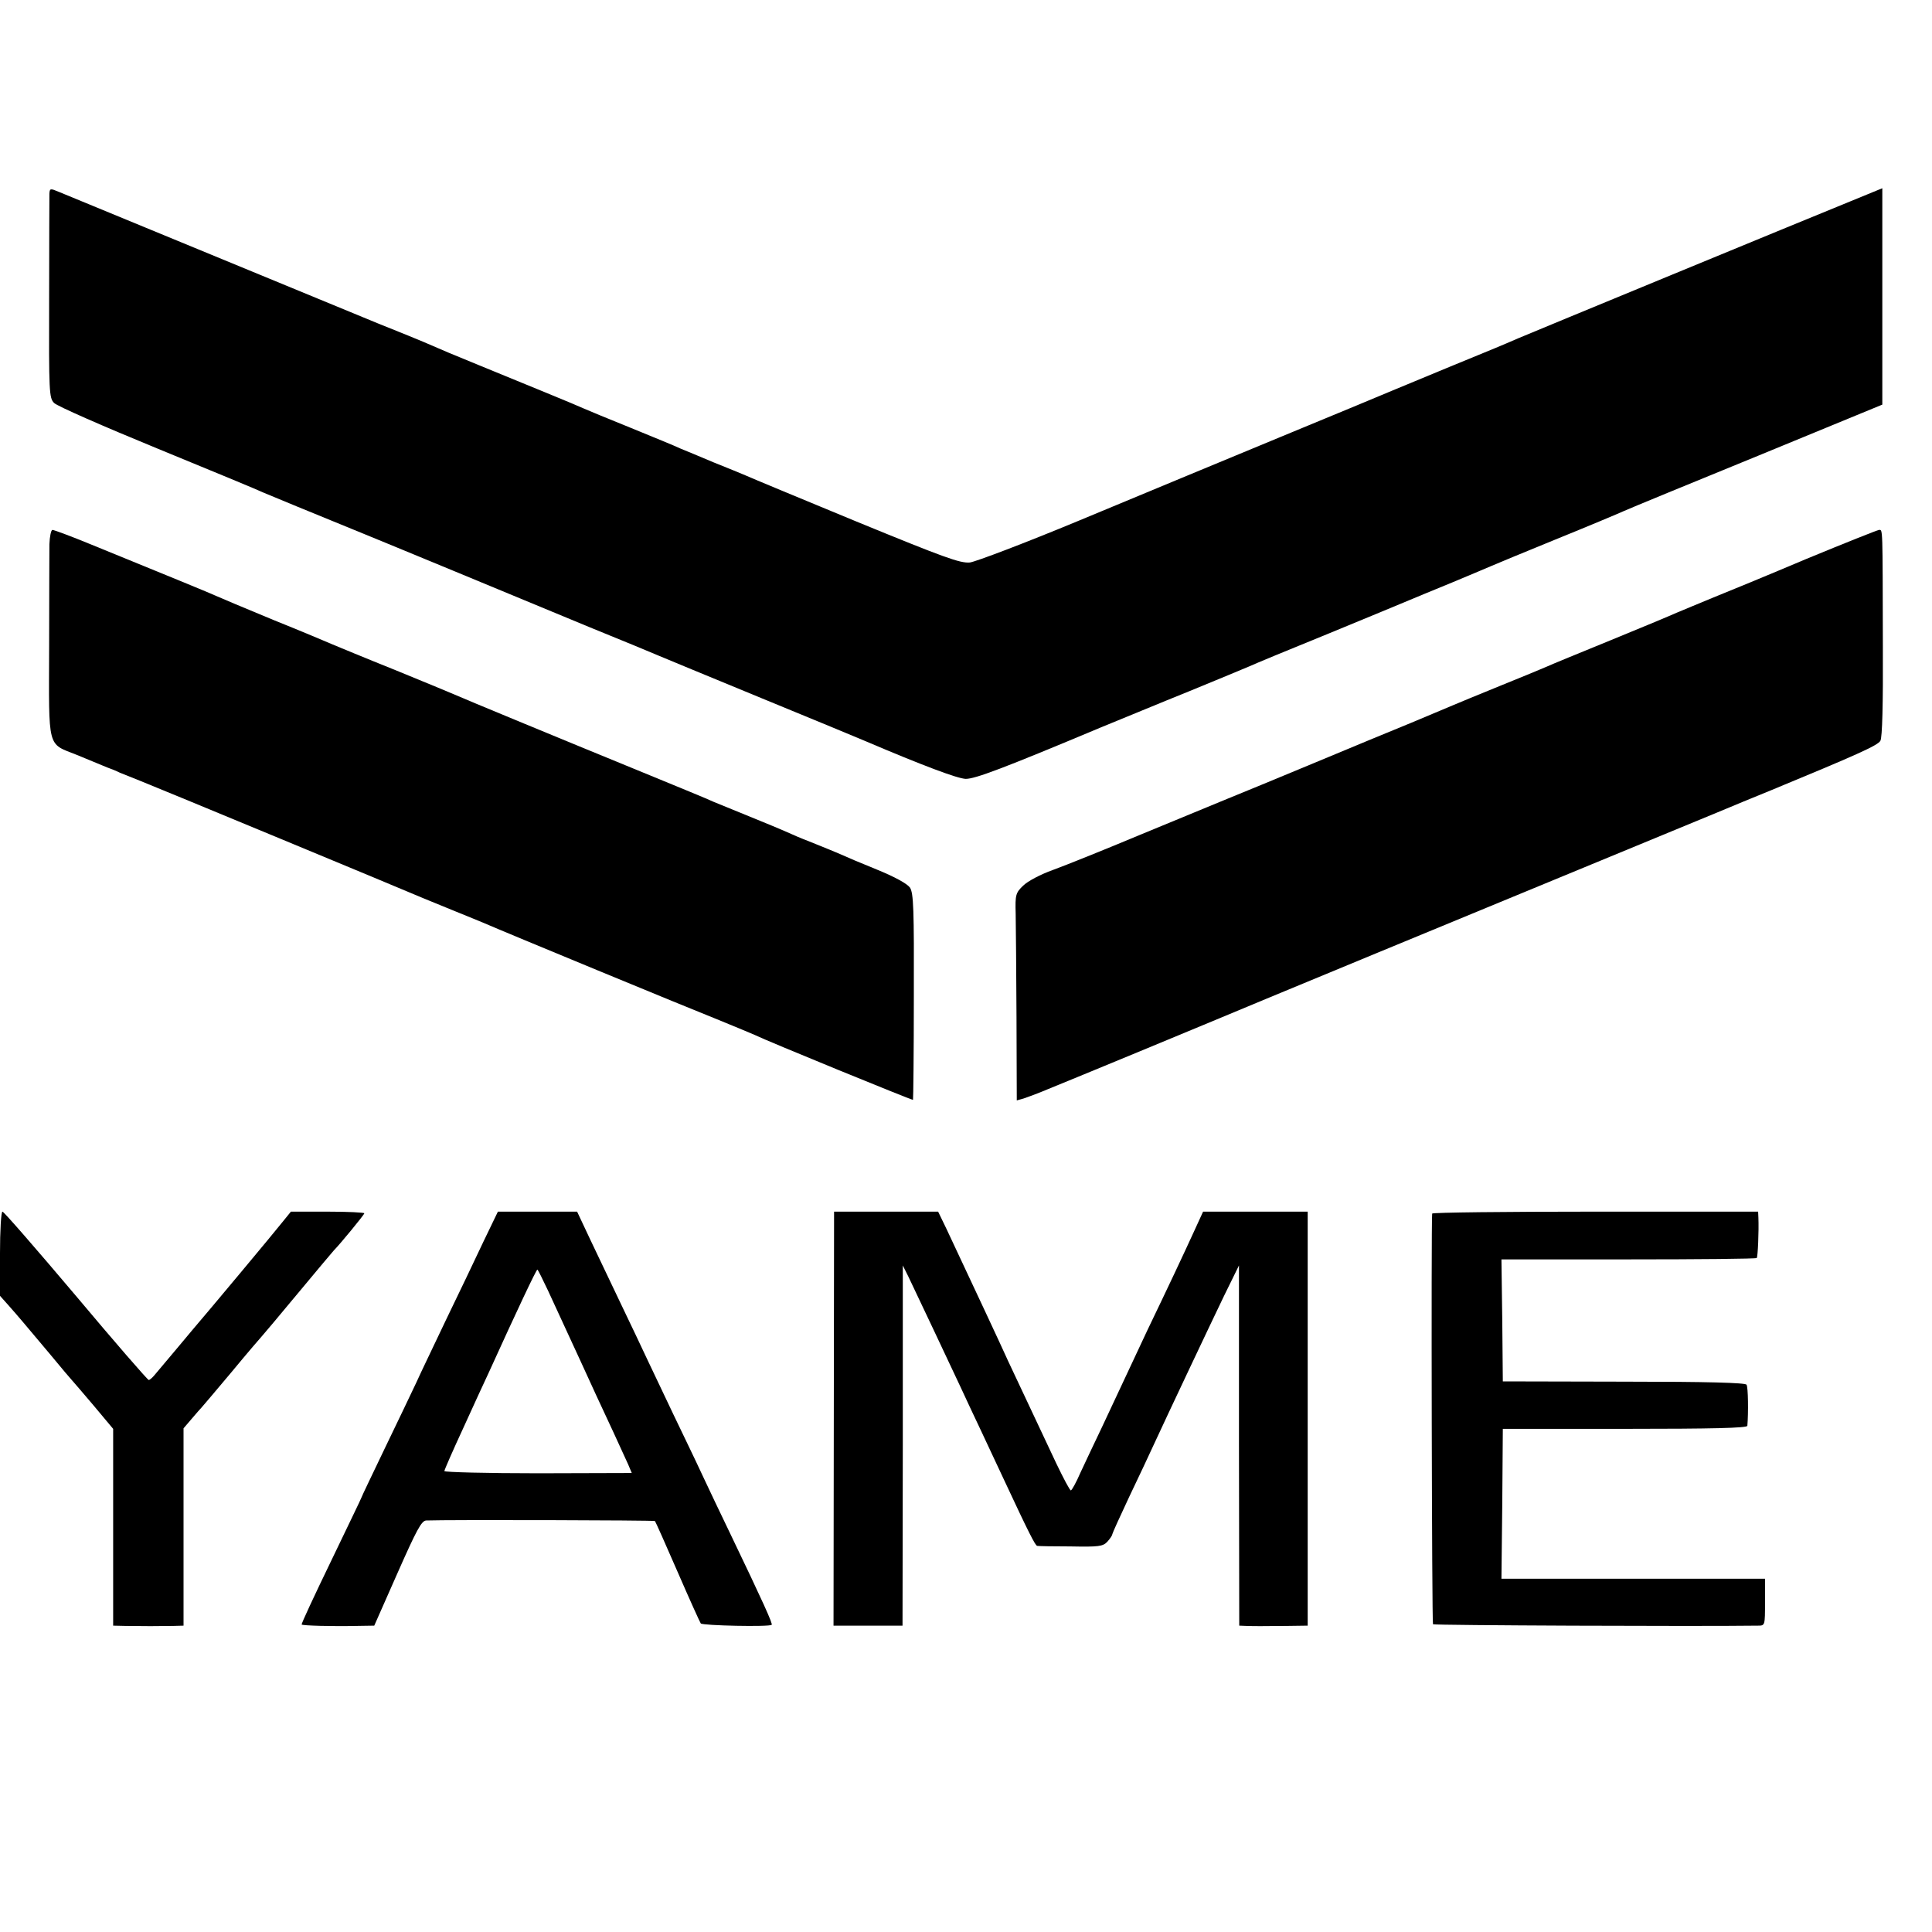
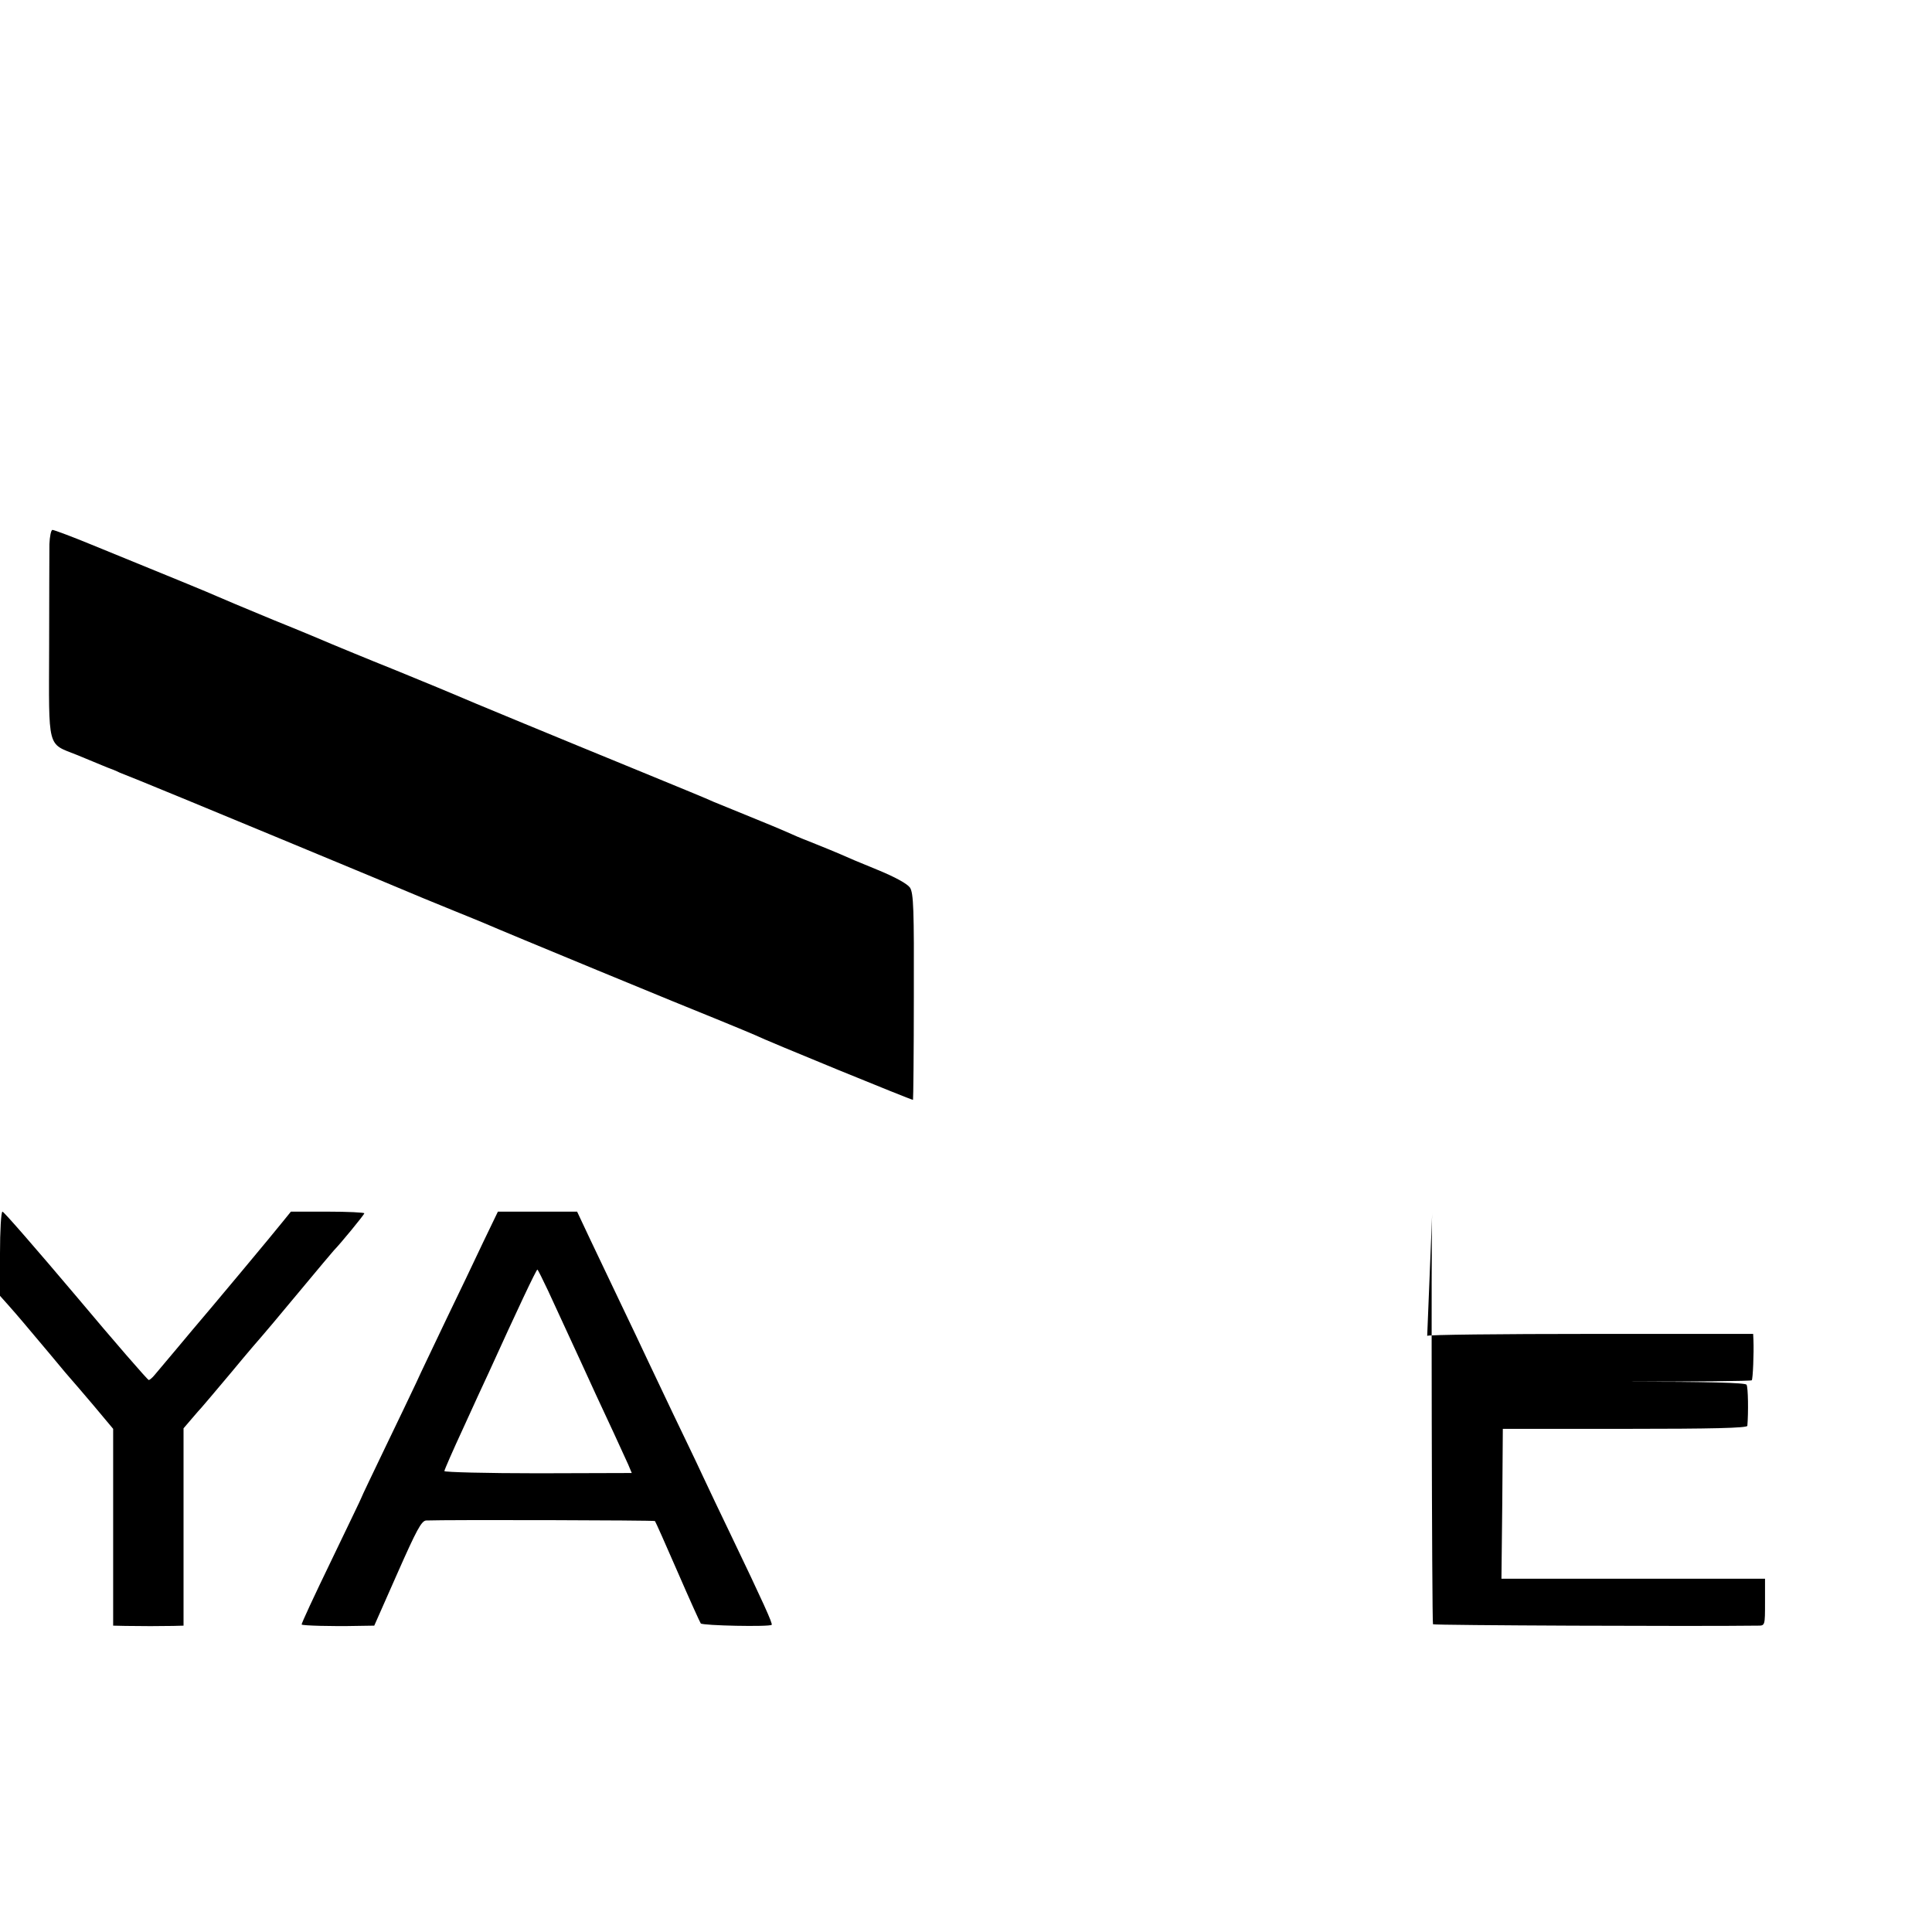
<svg xmlns="http://www.w3.org/2000/svg" version="1.0" width="700pt" height="700pt" viewBox="0 0 700 700" preserveAspectRatio="xMidYMid meet">
  <g transform="translate(0,700) scale(0.1,-0.1)" fill="#000000" stroke="none">
-     <path d="M179 6297 c0 -12 -1 -183 -1 -380 -1 -339 0 -359 18 -377 10 -11 179 -85 374 -165 195 -80 369 -152 385 -160 26 -11 176 -73 365 -150 30 -12 177 -73 325 -134 149 -62 369 -153 490 -203 121 -49 234 -96 250 -103 17 -7 185 -77 375 -155 190 -78 359 -148 375 -155 209 -89 334 -136 364 -137 34 0 131 36 491 187 74 30 218 90 320 131 102 42 199 82 215 89 17 8 147 62 290 120 143 59 274 113 290 120 17 7 86 36 155 64 69 29 134 56 145 61 11 5 115 48 230 95 116 47 228 94 250 104 22 10 241 100 488 201 l447 184 0 392 0 392 -117 -48 c-165 -67 -1161 -478 -1203 -496 -62 -27 -72 -31 -250 -104 -96 -40 -188 -78 -205 -85 -16 -7 -199 -83 -405 -168 -206 -85 -535 -222 -730 -303 -195 -81 -374 -149 -396 -152 -36 -3 -93 18 -410 148 -203 84 -382 158 -399 166 -16 7 -70 29 -120 49 -49 21 -103 43 -120 50 -16 8 -97 41 -180 75 -82 33 -159 65 -170 70 -23 11 -219 91 -380 157 -98 40 -129 53 -200 84 -11 5 -85 35 -165 67 -114 47 -1002 413 -1157 477 -31 13 -33 13 -34 -8z" />
    <path d="M179 5028 c0 -29 -1 -198 -1 -375 -1 -372 -8 -345 100 -388 37 -15 78 -32 92 -38 14 -6 27 -11 30 -12 3 -1 19 -7 35 -15 17 -7 50 -20 75 -30 39 -15 946 -391 1025 -425 17 -7 66 -27 110 -45 44 -18 94 -38 110 -45 61 -27 744 -309 850 -351 61 -25 119 -49 130 -54 42 -21 570 -237 573 -235 1 1 3 169 3 374 1 317 -1 375 -14 395 -10 14 -53 38 -119 65 -57 23 -116 48 -133 56 -16 7 -55 23 -85 35 -30 12 -71 28 -90 37 -66 29 -75 32 -165 69 -49 20 -103 42 -120 49 -16 8 -131 55 -255 106 -315 129 -651 268 -675 279 -11 5 -110 46 -220 91 -110 44 -213 87 -230 94 -16 7 -113 48 -215 89 -102 42 -194 81 -205 86 -19 9 -165 69 -452 186 -73 30 -137 54 -143 54 -5 0 -10 -24 -11 -52z" />
-     <path d="M6545 4975 c-137 -58 -290 -121 -340 -141 -49 -20 -108 -45 -130 -54 -22 -10 -130 -55 -240 -100 -110 -45 -213 -87 -230 -95 -16 -7 -93 -39 -170 -70 -77 -31 -153 -63 -170 -70 -16 -7 -84 -35 -150 -63 -66 -27 -226 -93 -355 -147 -129 -54 -271 -112 -315 -130 -44 -18 -186 -77 -315 -130 -129 -54 -271 -111 -315 -127 -45 -16 -92 -41 -108 -57 -27 -26 -29 -33 -27 -102 1 -41 2 -210 3 -375 l1 -301 25 7 c15 5 53 19 86 33 89 36 575 237 610 252 51 22 953 395 1620 670 143 59 274 113 290 120 17 7 64 26 105 43 302 125 384 161 393 178 7 11 10 136 9 339 -1 444 0 425 -14 425 -7 -1 -125 -48 -263 -105z" />
    <path d="M0 2458 l0 -153 33 -37 c37 -42 47 -54 147 -173 41 -50 77 -92 80 -95 3 -3 38 -44 78 -91 l72 -86 0 -357 0 -356 45 -1 c57 -1 125 -1 173 0 l37 1 0 357 0 358 30 35 c16 19 32 37 35 40 3 3 52 61 110 130 57 69 107 127 110 130 3 3 62 73 130 155 69 83 127 152 130 155 21 21 110 129 110 134 0 3 -60 6 -133 6 l-133 0 -30 -37 c-25 -32 -267 -322 -328 -393 -18 -22 -78 -93 -136 -162 -8 -10 -18 -18 -21 -18 -4 0 -123 137 -264 305 -142 168 -261 305 -266 305 -5 0 -9 -69 -9 -152z" />
    <path d="M1750 2498 c-29 -62 -89 -187 -133 -278 -43 -91 -93 -194 -109 -230 -17 -36 -68 -143 -114 -238 -46 -96 -84 -175 -84 -177 0 -2 -50 -105 -110 -230 -61 -126 -109 -229 -107 -231 3 -4 112 -7 198 -5 l65 1 84 190 c69 156 87 190 104 191 78 3 827 1 829 -2 2 -2 39 -85 82 -184 43 -99 81 -183 84 -187 7 -8 249 -13 257 -5 4 4 -29 78 -151 332 -32 66 -77 161 -100 210 -23 50 -71 149 -105 220 -34 72 -77 162 -95 200 -18 39 -61 129 -95 200 -34 72 -84 176 -111 233 l-48 102 -144 0 -143 0 -54 -112z m236 -175 c41 -89 79 -171 119 -258 15 -33 40 -87 55 -120 35 -74 97 -209 116 -251 l13 -31 -339 -1 c-187 0 -340 4 -340 8 0 4 31 75 69 157 37 81 78 171 91 198 104 229 173 375 177 375 2 0 19 -35 39 -77z" />
-     <path d="M3021 1860 l-1 -750 125 0 125 0 1 653 0 652 20 -40 c29 -61 158 -333 189 -400 15 -33 49 -105 75 -160 26 -55 63 -134 82 -175 91 -195 114 -240 121 -241 4 -1 58 -2 121 -2 102 -2 117 0 133 17 10 11 18 23 18 27 0 3 28 65 61 135 34 71 74 156 89 189 54 117 203 432 255 540 l54 110 0 -652 1 -653 25 -1 c31 -1 56 -1 149 0 l74 1 0 750 0 750 -189 0 -190 0 -33 -72 c-37 -81 -93 -200 -169 -358 -27 -58 -64 -136 -82 -175 -18 -38 -55 -117 -82 -175 -28 -58 -63 -133 -79 -167 -15 -35 -31 -63 -34 -63 -4 0 -27 44 -53 98 -103 219 -146 310 -175 372 -25 56 -117 252 -223 478 l-30 62 -188 0 -189 0 -1 -750z" />
-     <path d="M5189 2603 c-4 -36 -1 -1484 3 -1488 4 -4 954 -8 1178 -5 25 0 25 1 25 85 l0 85 -477 0 -478 0 3 272 2 271 443 0 c315 0 442 3 443 11 4 47 3 140 -3 149 -4 7 -140 11 -445 11 l-438 1 -2 221 -3 221 461 0 c253 0 462 2 464 5 4 4 8 99 6 146 l-1 22 -590 0 c-324 0 -590 -3 -591 -7z" />
+     <path d="M5189 2603 c-4 -36 -1 -1484 3 -1488 4 -4 954 -8 1178 -5 25 0 25 1 25 85 l0 85 -477 0 -478 0 3 272 2 271 443 0 c315 0 442 3 443 11 4 47 3 140 -3 149 -4 7 -140 11 -445 11 c253 0 462 2 464 5 4 4 8 99 6 146 l-1 22 -590 0 c-324 0 -590 -3 -591 -7z" />
  </g>
</svg>